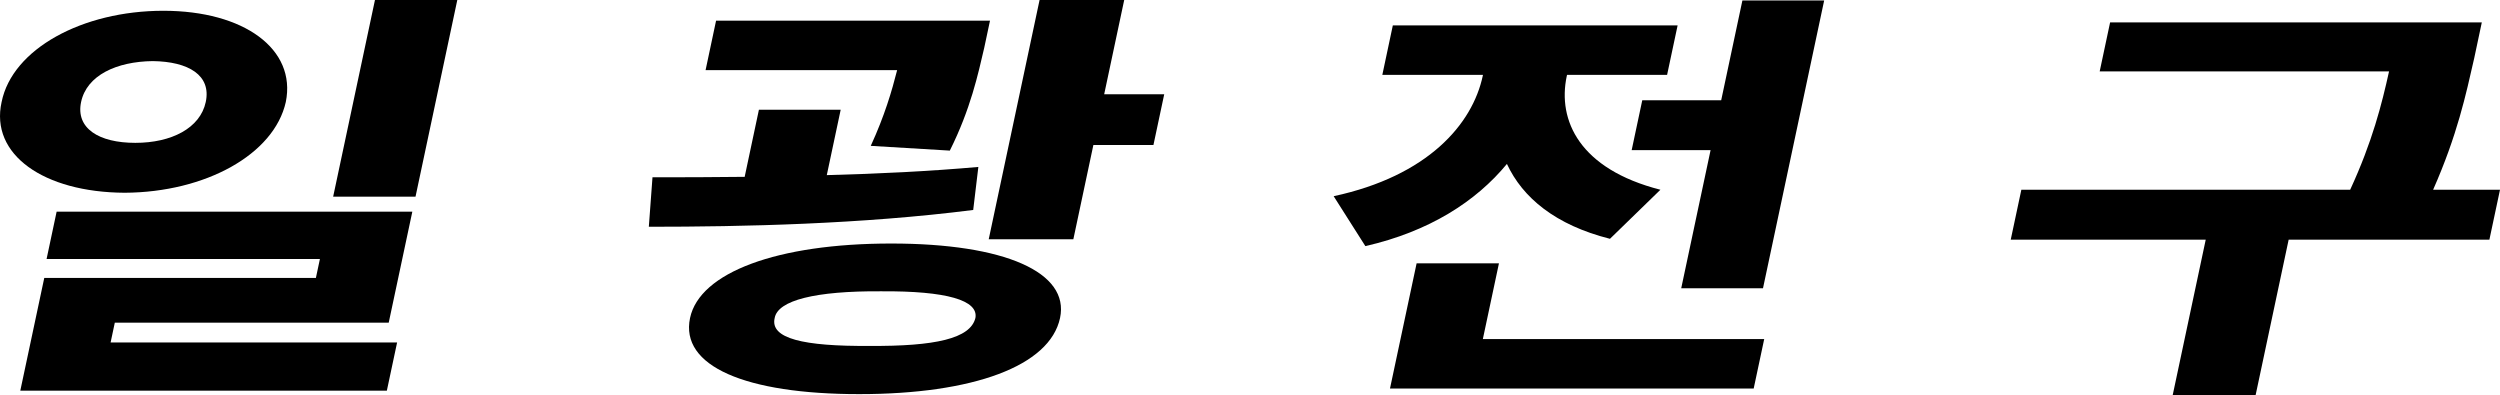
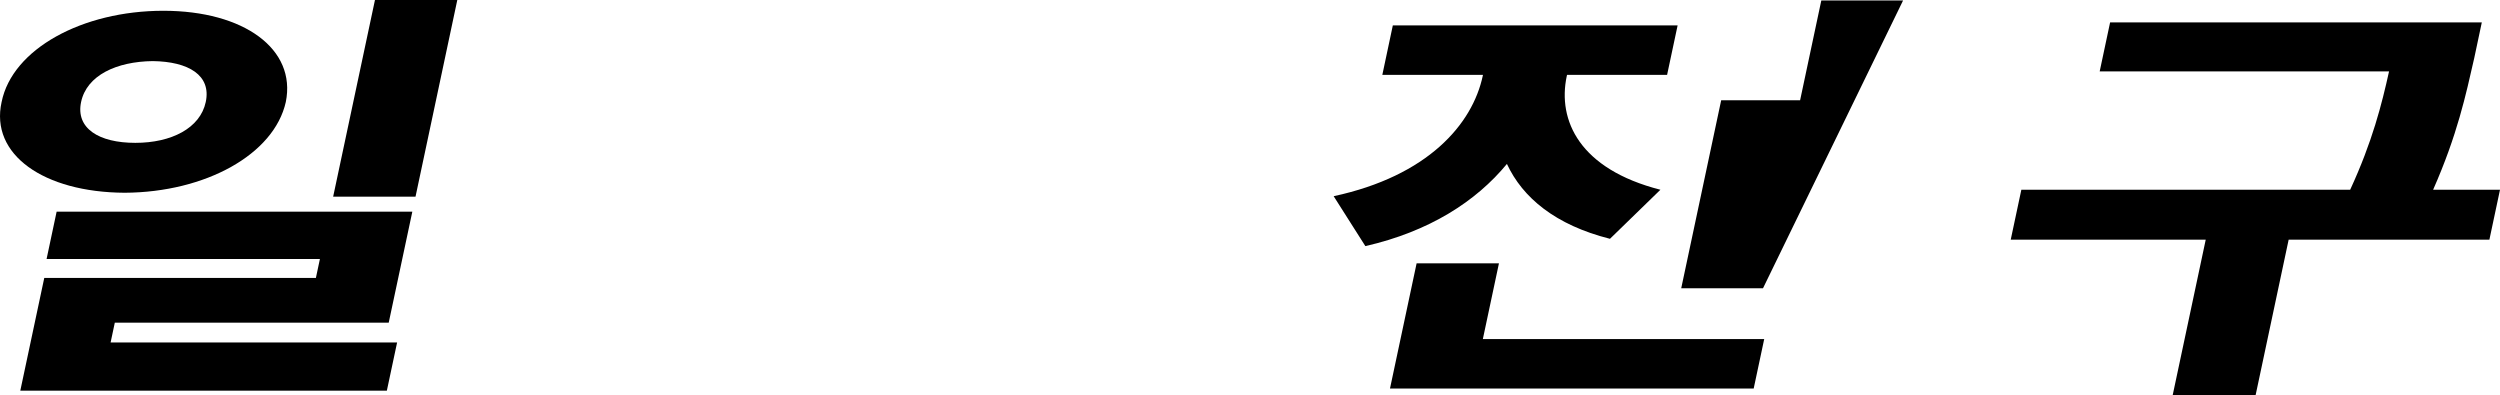
<svg xmlns="http://www.w3.org/2000/svg" version="1.0" id="레이어_1" x="0px" y="0px" viewBox="0 0 2000 316.33" enable-background="new 0 0 2000 316.33" xml:space="preserve">
  <g>
    <g>
      <path d="M332.42,157.31h-65.89l33.44-157.3h65.87L332.42,157.31z M64.88,81.58c-4.46,21,14.1,32.7,43.37,32.7    c28.83,0,51.89-11.7,56.36-32.7c4.54-21.35-13.71-32.35-42.45-32.7C93.25,49.23,69.4,60.24,64.88,81.58 M310.97,258.16H91.84    l-3.36,15.83h229.2l-8.2,38.55H16.24l19.17-90.18h217.3l3.22-15.14H37.26l8.04-37.87h284.56L310.97,258.16z M228.65,81.58    c-9.38,41.99-64.32,72.29-128.9,72.62C34.87,153.87-8.1,123.57,1.29,81.58C9.83,39.25,65.75,8.62,130.71,8.62    C195.21,8.62,237.2,39.25,228.65,81.58" />
-       <path d="M883.35,75.39h48.03l-8.63,40.62H874.7l-16.02,75.38h-67.7L831.66,0h67.71L883.35,75.39z M619.75,254.37    c-3.96,16.52,23.08,22.72,75.76,22.37c52.54,0.35,80.84-5.85,84.82-22.37c2.54-14.11-22.83-21.68-75.52-21.33    C652.27,232.69,622.29,240.26,619.75,254.37 M787.39,38.22c-4.91,20.99-10.84,48.88-27.54,82.27l-63.24-3.8    c11.06-24.09,16.83-43.71,21.1-60.57H564.46l8.4-39.59H792L787.39,38.22z M848.04,254.37c-8.2,38.55-69.68,60.93-160.71,60.93    c-91.04,0-143.47-22.38-135.29-60.93c7.76-36.48,69.85-59.55,160.89-59.55C803.97,194.82,855.79,217.89,848.04,254.37     M661.43,140.1c40.7-1.04,82.32-3.1,121.25-6.54l-4.12,34.42c-89.34,11.37-184.01,13.43-259.5,13.43l2.93-39.59    c22.65,0,47.58,0,73.74-0.35l11.4-53.69h65.42L661.43,140.1z" />
-       <path d="M1410.39,230.63h-65.42l23.49-110.5h-63.13l8.48-39.92h63.14l16.97-79.86h65.42L1410.39,230.63z M1402.95,310.82h-290.96    l21.3-100.16h65.87l-12.88,60.59h225.09L1402.95,310.82z M1328.33,151.8l-40.36,39.24c-43.64-11.02-69.88-32.88-82.43-59.9    c-24.66,29.94-62.04,54.05-113.25,65.75l-25.36-39.93c75.26-16.18,111.03-57.48,119.3-96.38l0.14-0.68h-80.51l8.4-39.59h227.83    l-8.42,39.59h-80.05l-0.23,1.03C1245.87,96.38,1263.67,135.28,1328.33,151.8" />
+       <path d="M1410.39,230.63h-65.42l23.49-110.5l8.48-39.92h63.14l16.97-79.86h65.42L1410.39,230.63z M1402.95,310.82h-290.96    l21.3-100.16h65.87l-12.88,60.59h225.09L1402.95,310.82z M1328.33,151.8l-40.36,39.24c-43.64-11.02-69.88-32.88-82.43-59.9    c-24.66,29.94-62.04,54.05-113.25,65.75l-25.36-39.93c75.26-16.18,111.03-57.48,119.3-96.38l0.14-0.68h-80.51l8.4-39.59h227.83    l-8.42,39.59h-80.05l-0.23,1.03C1245.87,96.38,1263.67,135.28,1328.33,151.8" />
      <path d="M1979.39,46.47c-6.71,29.43-13.52,61.44-32.9,105.33H2000l-8.48,39.92h-160.59l-26.48,124.6h-66.34l26.48-124.6h-156    l8.49-39.92h263.06c17.79-38.56,25.31-68.5,31.1-94.66h-231.49l8.34-39.24h297.36L1979.39,46.47z" />
    </g>
  </g>
</svg>